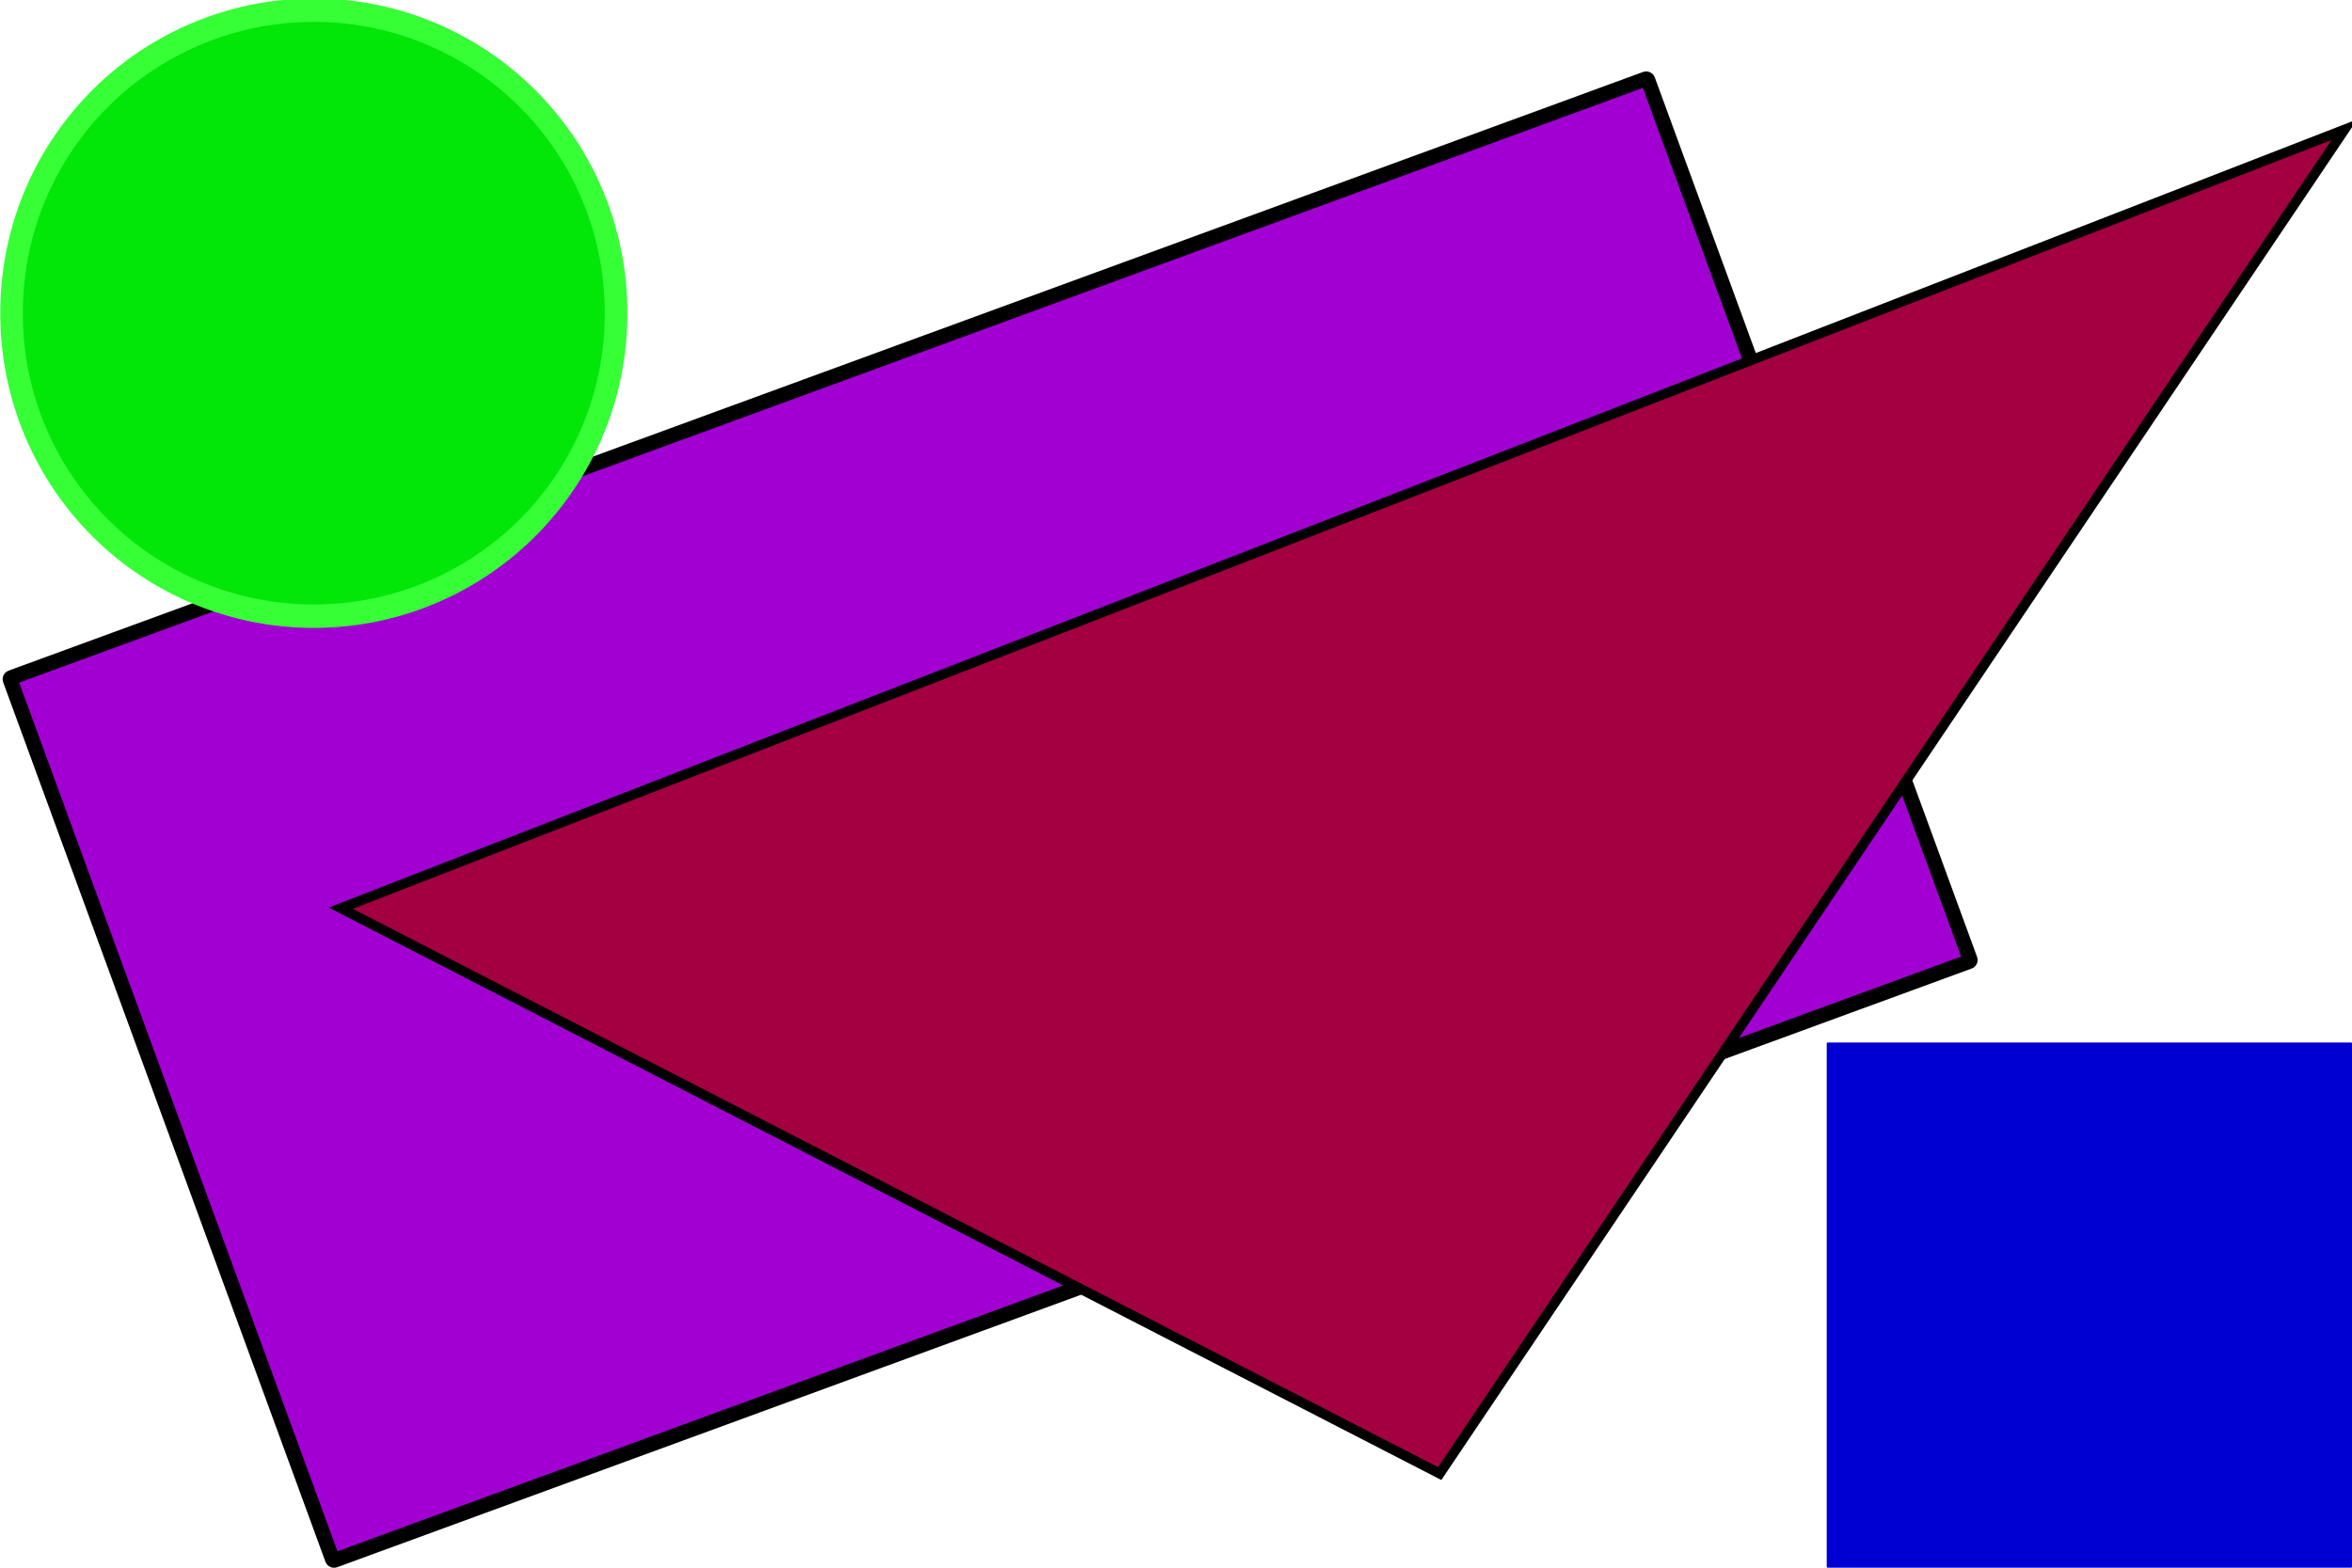
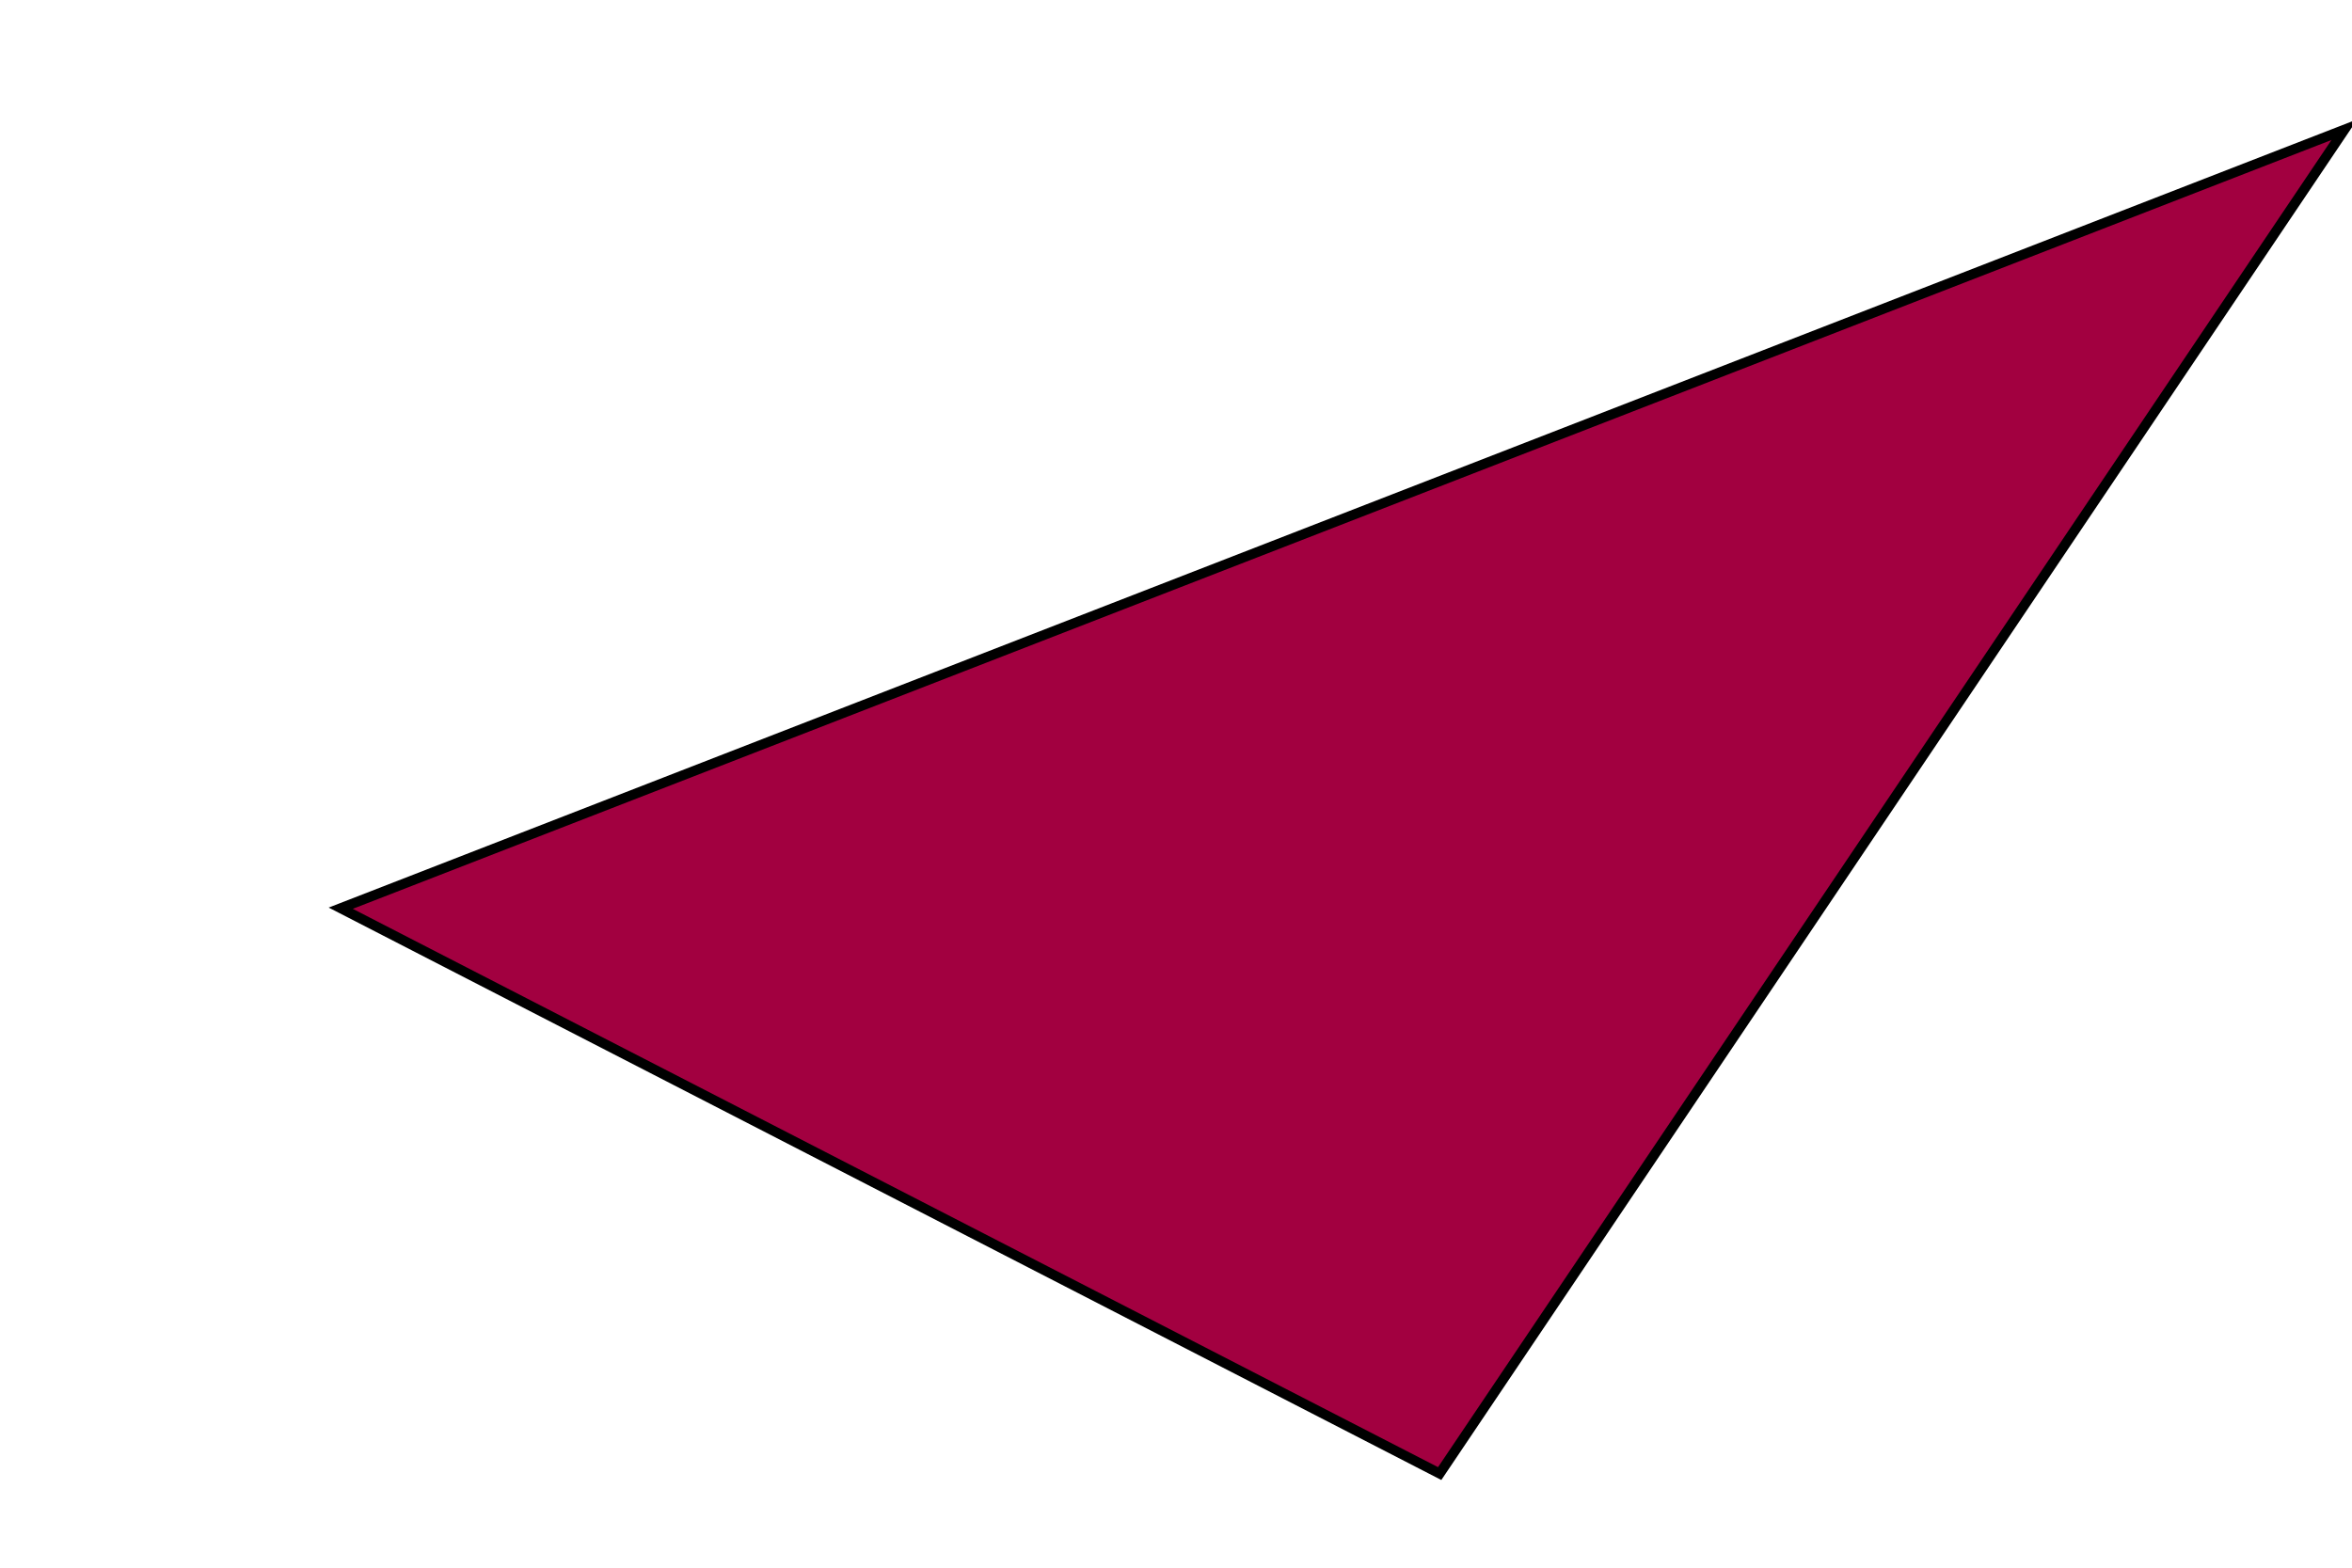
<svg xmlns="http://www.w3.org/2000/svg" xmlns:ns1="http://www.inkscape.org/namespaces/inkscape" xmlns:ns2="http://sodipodi.sourceforge.net/DTD/sodipodi-0.dtd" width="300" height="200" id="svg2" version="1.1" ns1:version="0.48.4 r9939" ns2:docname="New document 1">
  <defs id="defs4" />
  <ns2:namedview id="base" pagecolor="#ffffff" bordercolor="#666666" borderopacity="1.0" ns1:pageopacity="0.0" ns1:pageshadow="2" ns1:zoom="1.979899" ns1:cx="88.621753" ns1:cy="115.93898" ns1:document-units="px" ns1:current-layer="layer1" showgrid="false" ns1:window-width="1600" ns1:window-height="875" ns1:window-x="0" ns1:window-y="0" ns1:window-maximized="1" />
  <g ns1:label="Layer 1" ns1:groupmode="layer" id="layer1" transform="translate(0,-852.362)">
-     <rect style="color:#000000;fill:#0000d3;fill-opacity:1;stroke:none;stroke-width:1.899;marker:none;visibility:visible;display:inline;overflow:visible;enable-background:accumulate" id="rect2987" width="67" height="67" x="233" y="985.362" ry="0.114" />
-     <rect style="color:#000000;fill:#a200d3;fill-opacity:1;stroke:#000000;stroke-width:1.899;stroke-opacity:1;marker:none;visibility:visible;display:inline;overflow:visible;enable-background:accumulate" id="rect2987-5" width="222.449" height="119.918" x="-321.806" y="881.982" ry="0.205" transform="matrix(0.939,-0.344,0.344,0.939,0,0)" />
-     <path ns2:type="arc" style="color:#000000;fill:#02e608;fill-opacity:1;fill-rule:nonzero;stroke:#36ff36;stroke-width:5;stroke-linecap:square;stroke-linejoin:round;stroke-miterlimit:4;stroke-opacity:1;stroke-dasharray:none;stroke-dashoffset:0;marker:none;visibility:visible;display:inline;overflow:visible;enable-background:accumulate" id="path2985" ns2:cx="120.96577" ns2:cy="129.54185" ns2:rx="66.922607" ns2:ry="64.397224" d="m 187.888,129.542 a 66.923,64.397 0 1 1 -133.845,0 66.923,64.397 0 1 1 133.845,0 z" transform="matrix(0.576,0,0,0.598,-29.649,814.85)" />
    <path style="fill:#a20040;fill-opacity:1;stroke:#000000;stroke-width:1.264px;stroke-linecap:butt;stroke-linejoin:miter;stroke-opacity:1" d="M 43.459,968.227 299.035,868.9 183.633,1040.356 z" id="path3775" ns1:connector-curvature="0" ns2:nodetypes="cccc" />
  </g>
</svg>